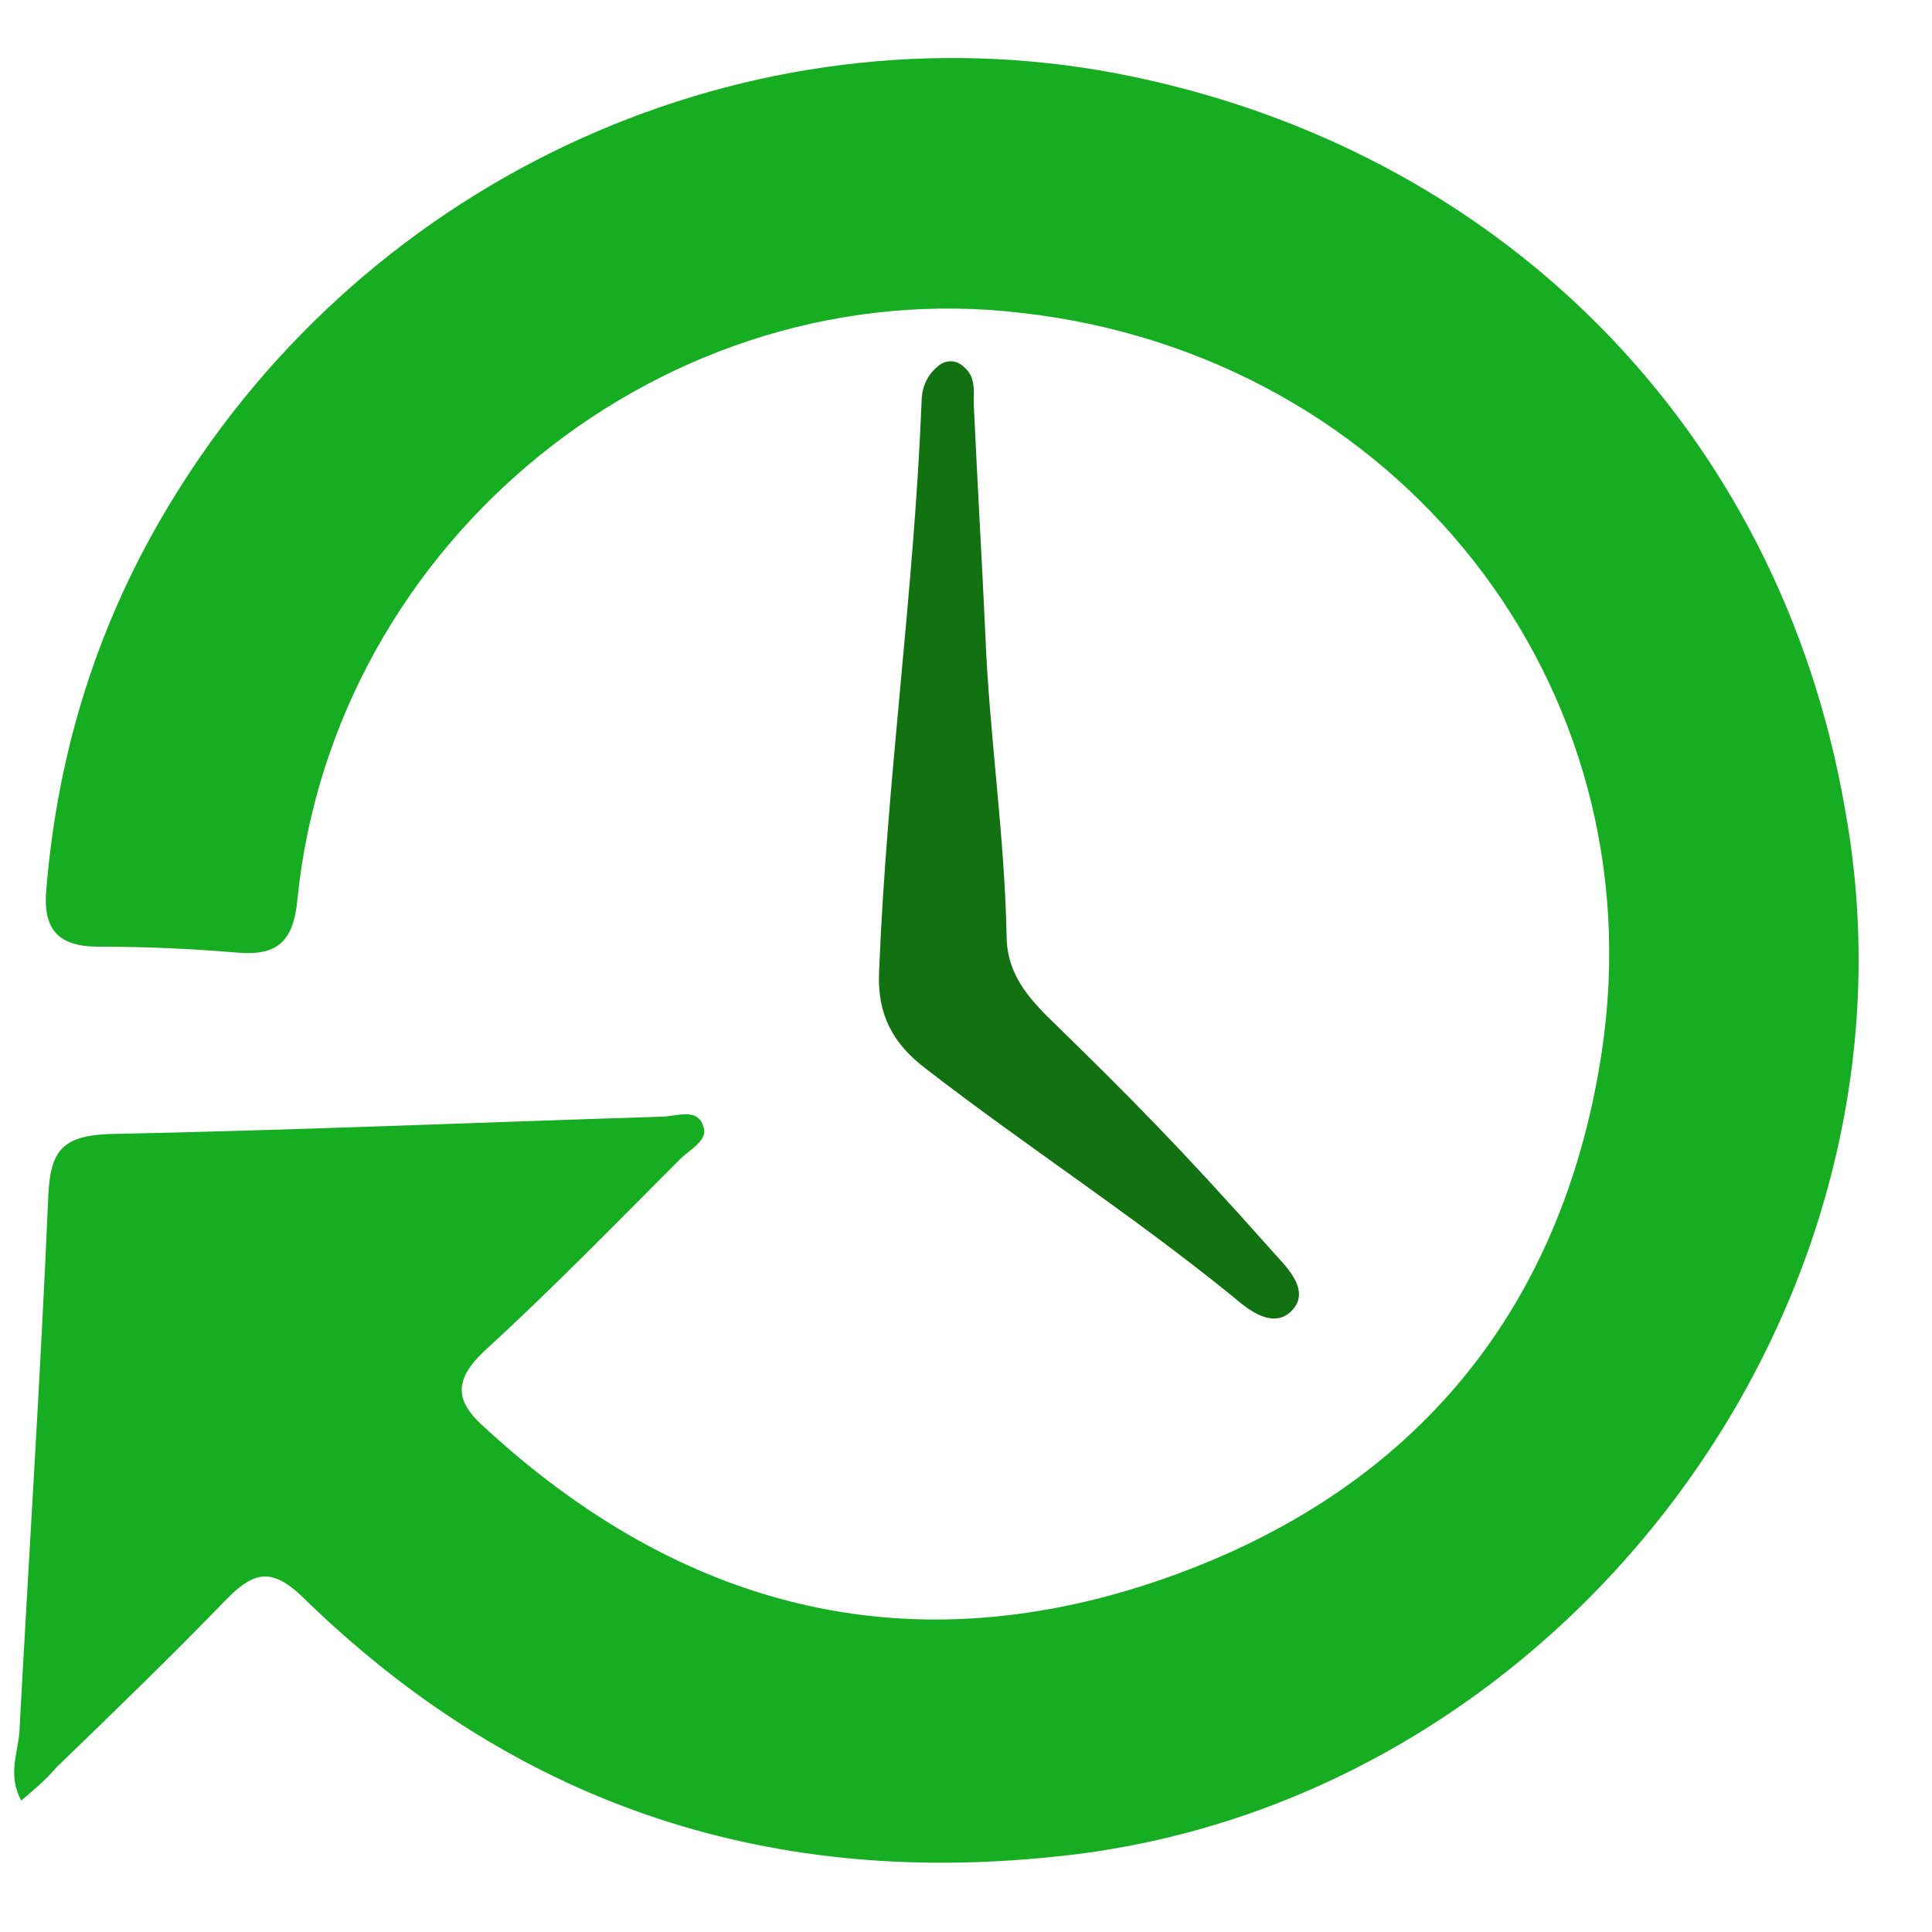
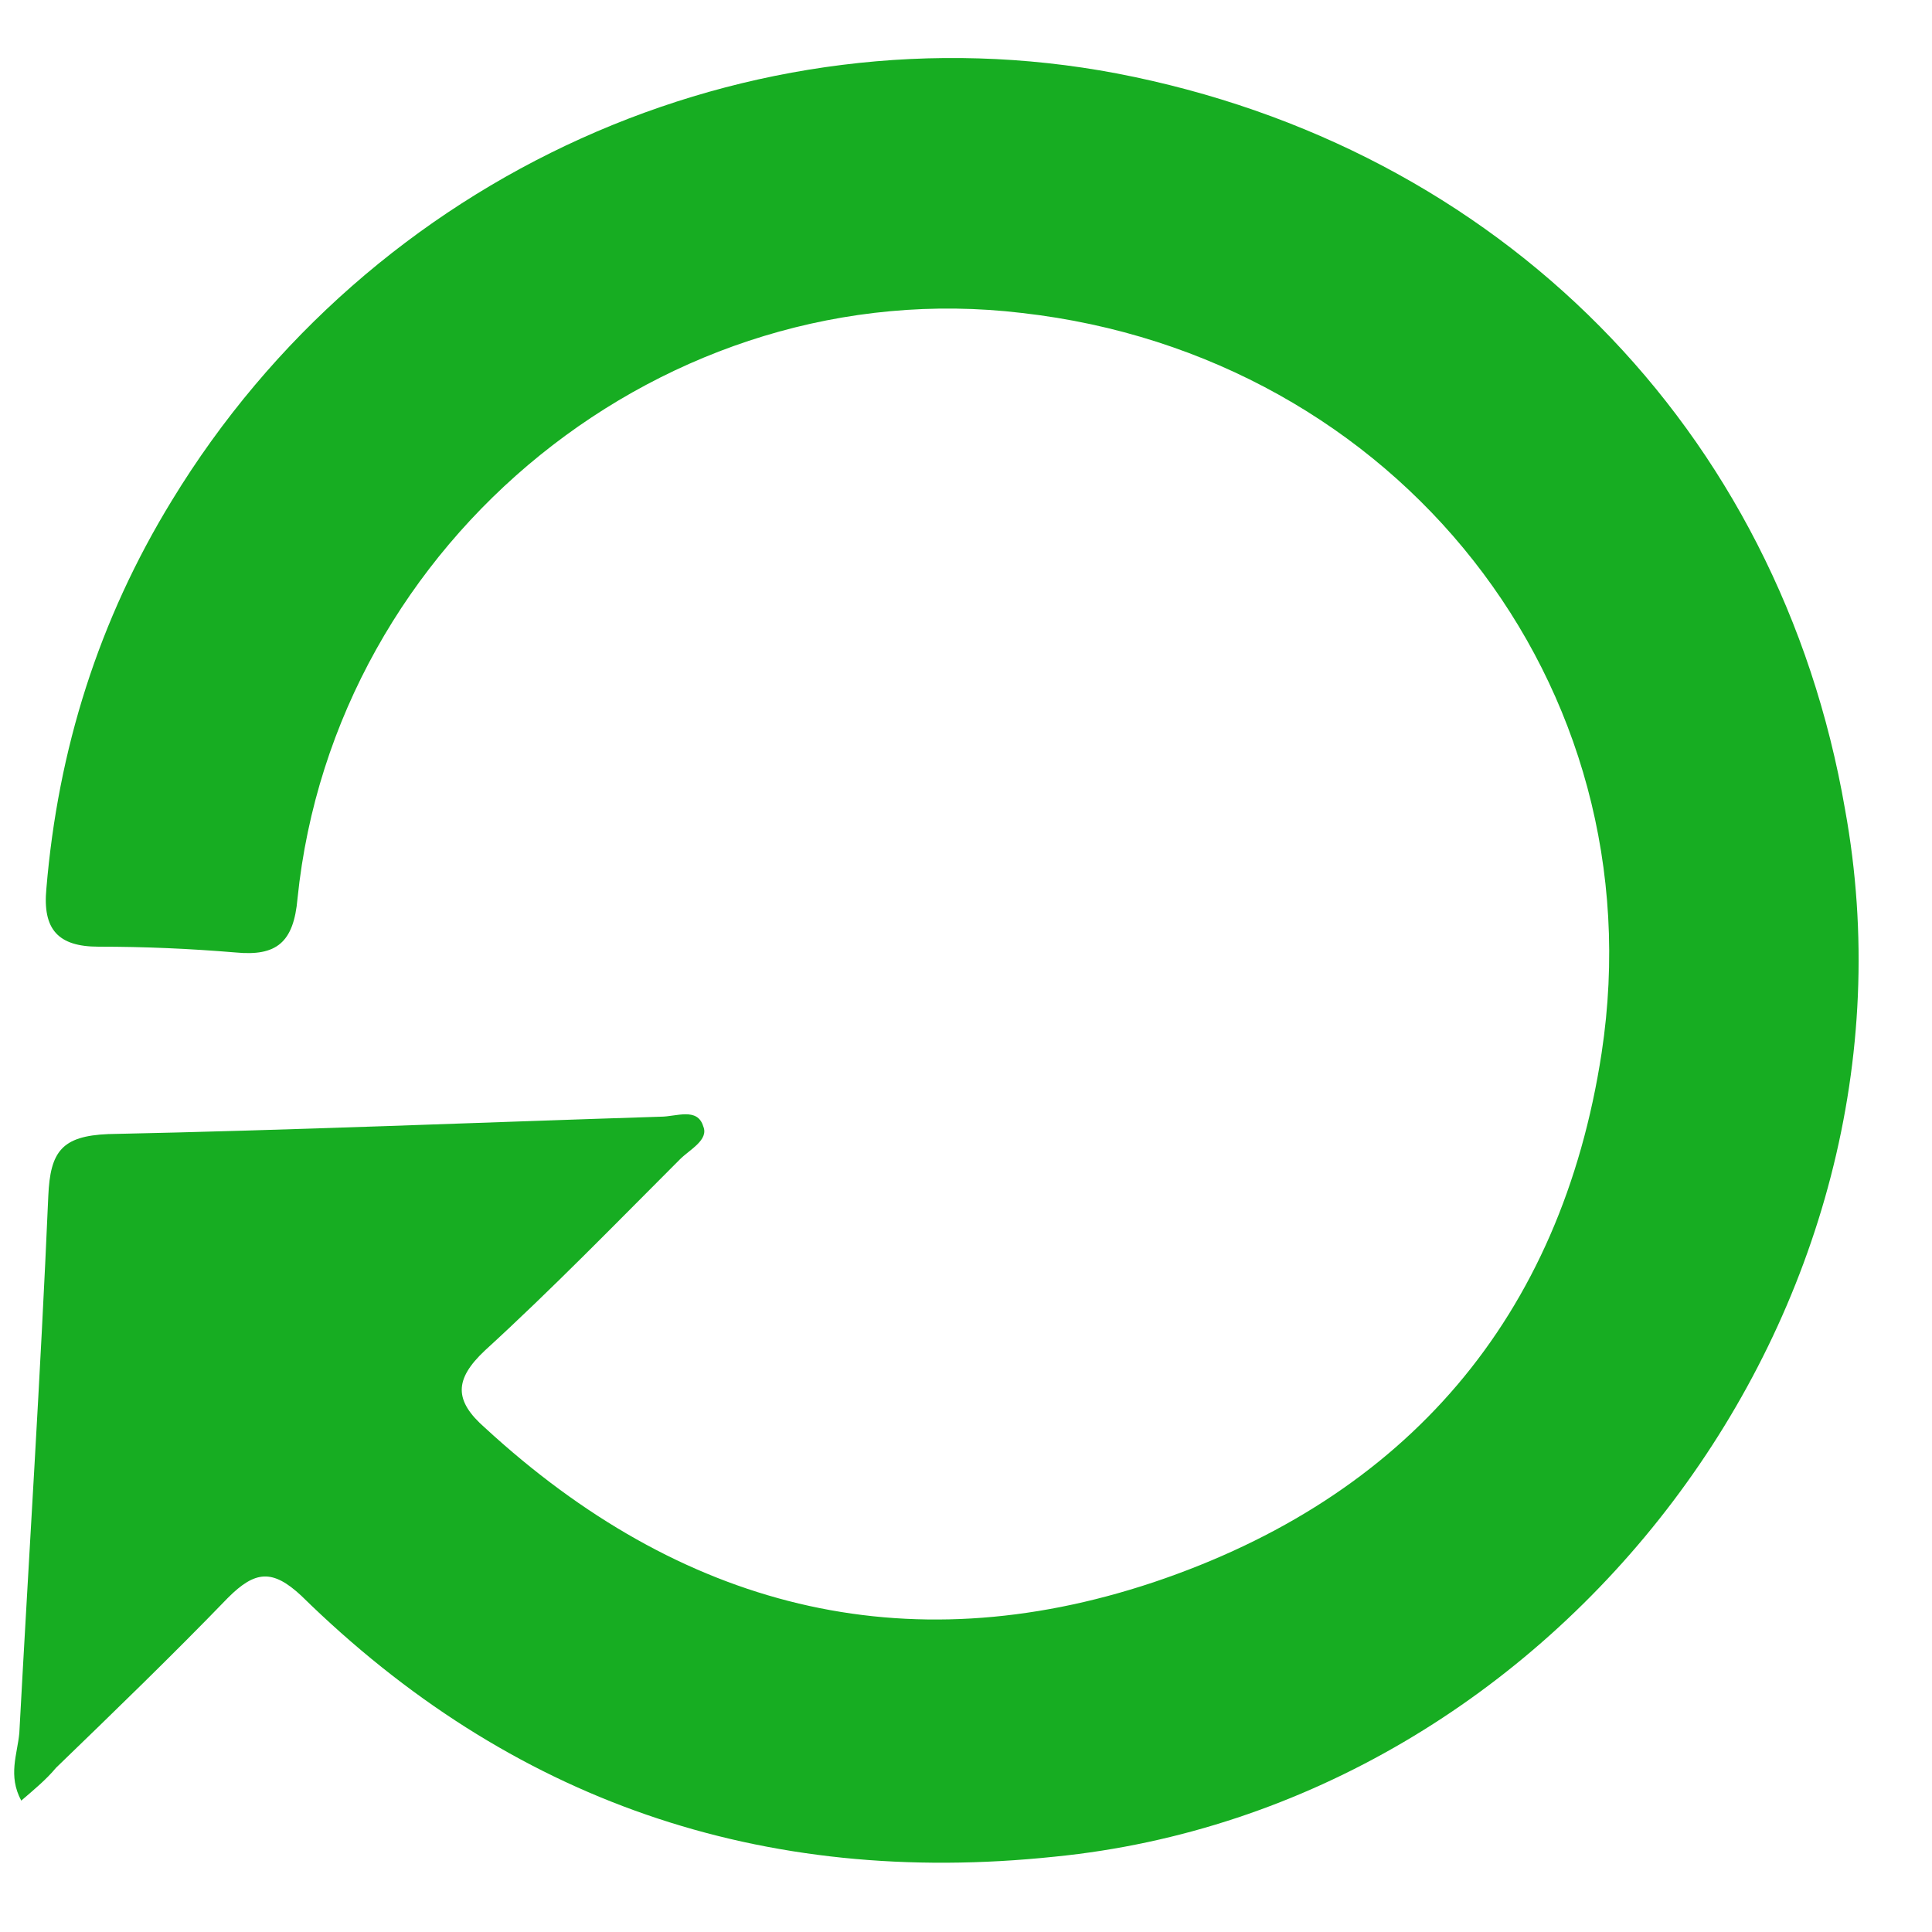
<svg xmlns="http://www.w3.org/2000/svg" version="1.1" id="Calque_1" x="0px" y="0px" viewBox="0 0 100 100" style="enable-background:new 0 0 100 100;" xml:space="preserve">
  <style type="text/css">
	.st0{fill:#17AD22;}
	.st1{fill:#127212;}
</style>
  <path class="st0" d="M57.8,3.8C38.8,0.2,19.2,9,8.9,25.9C5.1,32.1,3,38.8,2.4,46c-0.2,2.1,0.6,3,2.7,3c2.4,0,4.7,0.1,7.1,0.3  c2.1,0.2,3-0.5,3.2-2.8C17.3,27.9,34.5,14,52.9,16.2c19.4,2.2,32.9,19.2,30,38.3c-2.1,13.7-10.1,23-23.2,27.4  c-12.9,4.3-24.5,1.3-34.6-8c-1.6-1.4-1.6-2.5,0-4c3.5-3.2,6.8-6.6,10.1-9.9c0.5-0.5,1.5-1,1.2-1.7c-0.3-1-1.4-0.5-2.2-0.5  c-9.5,0.3-19,0.7-28.6,0.9c-2.4,0.1-3,0.9-3.1,3.2c-0.4,9.3-1,18.5-1.5,27.8c-0.1,1.1-0.6,2.2,0.1,3.5c0.7-0.6,1.3-1.1,1.8-1.7  c3-2.9,6-5.8,8.9-8.8c1.4-1.4,2.3-1.5,3.8-0.1c10.8,10.6,23.8,15.1,39,13.5c26.1-2.6,45.6-28.4,40.9-54.2  C92.1,22.2,77.6,7.6,57.8,3.8z" />
-   <path class="st1" d="M63.8,67.1c0.7,0.6,2.1,1.8,3.1,0.7c1-1.1-0.5-2.4-1.1-3.1c-4.8-5.4-7.3-7.9-11.6-12.1  c-1.2-1.2-2.1-2.4-2.1-4.2C52,43.2,51.2,38,51,32.8c-0.2-4.3-0.4-7.6-0.6-11.9c0-0.7,0.1-1.4-0.5-1.9c-0.4-0.4-1-0.4-1.4,0  c-0.6,0.5-0.8,1.2-0.8,1.8c-0.4,10-1.8,19.5-2.2,29.5c-0.1,2.2,0.7,3.7,2.4,5C53.2,59.4,58.5,62.8,63.8,67.1z" />
</svg>